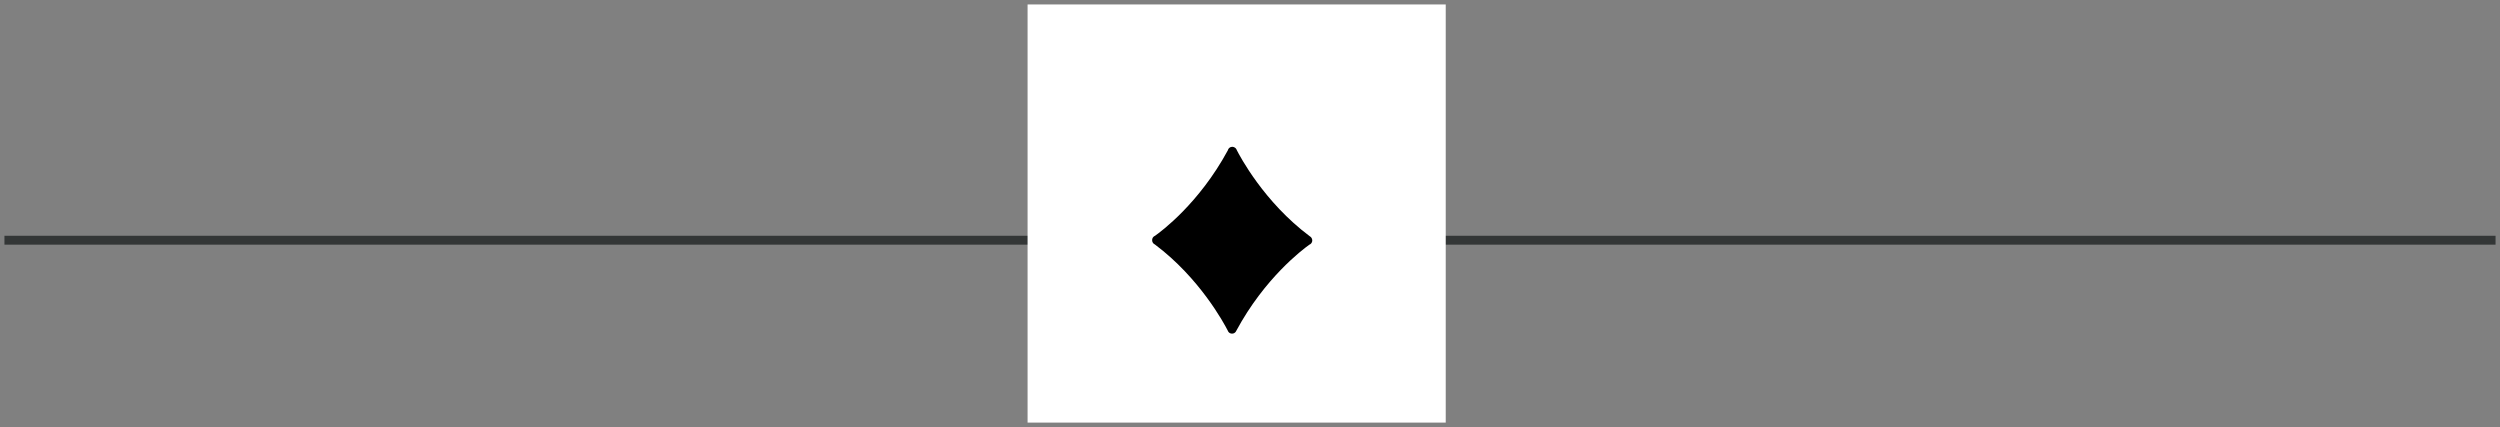
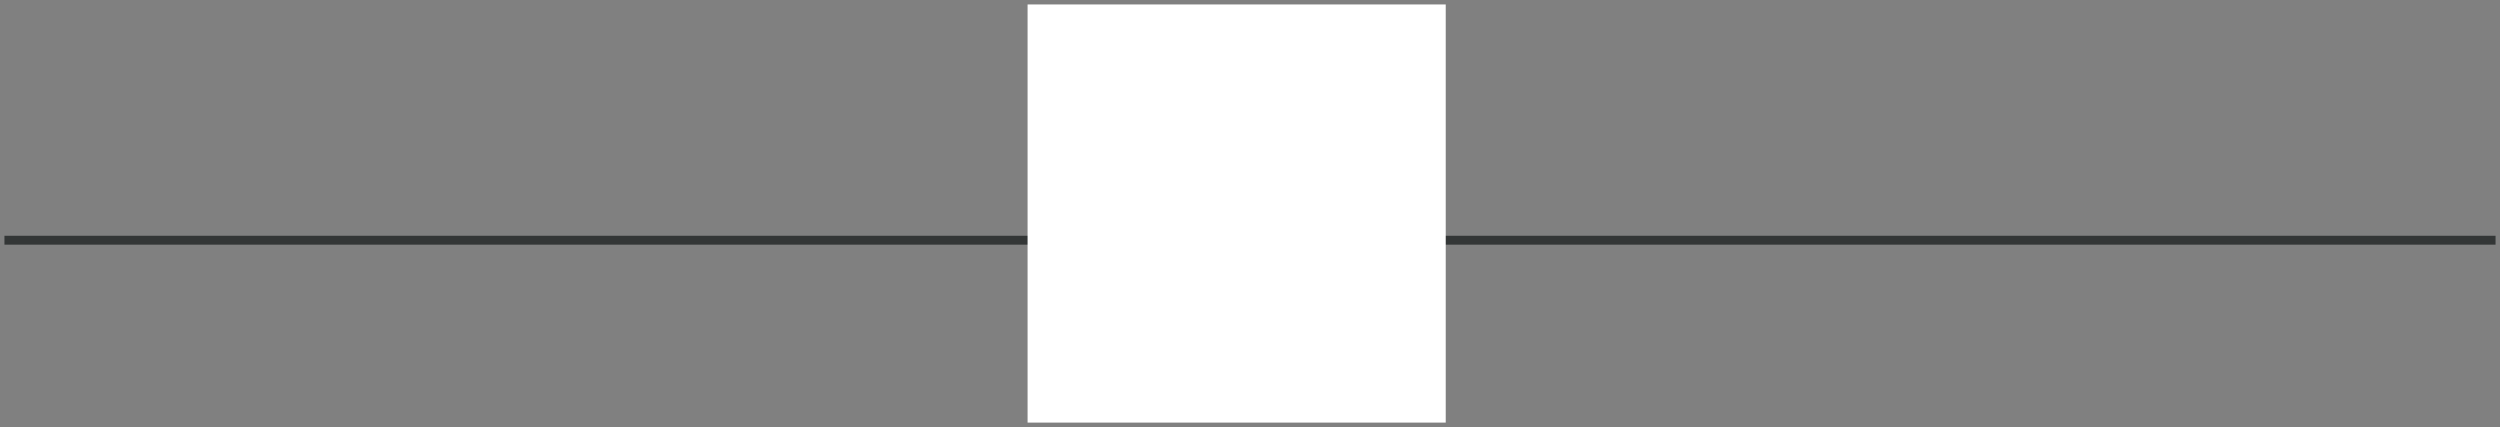
<svg xmlns="http://www.w3.org/2000/svg" width="281px" height="48px" viewBox="0 0 281 48" version="1.1">
  <rect x="0" y="0" width="281" height="48" fill="#808080" stroke="none" />
  <g id="Group-2" transform="translate(0.5 0.5)">
    <g id="Group">
      <path d="M0.5 26.5L138.5 26.5" id="Line" fill="none" fill-rule="evenodd" stroke="#333636" stroke-width="1" stroke-linecap="square" />
      <path d="M141.5 26.5L279.5 26.5" id="Line" fill="none" fill-rule="evenodd" stroke="#333636" stroke-width="1" stroke-linecap="square" />
      <g id="Group-5" transform="translate(115 0)">
        <path d="M0 0L47 0L47 47L0 47L0 0Z" id="Rectangle" fill="#FFFFFF" fill-rule="evenodd" stroke="none" />
      </g>
    </g>
    <g id="diamond-symbol" transform="translate(129 16)">
-       <path d="M17.906 10.226C17.964 10.31 18 10.413 18 10.524C18 10.746 17.861 10.935 17.666 11.007C16.874 11.572 12.638 14.775 9.466 20.666C9.403 20.823 9.272 20.948 9.107 20.986C9.064 20.997 9.021 21 8.978 21C8.805 21 8.642 20.92 8.552 20.766C8.528 20.73 8.509 20.691 8.495 20.649C8.083 19.845 5.355 14.76 0.311 10.979C0.128 10.9 0 10.717 0 10.504C0 10.499 0 10.495 0 10.492C-0.002 10.394 0.023 10.296 0.076 10.209C0.137 10.111 0.227 10.037 0.332 9.998C0.987 9.537 5.272 6.377 8.506 0.402C8.556 0.172 8.761 0 9.005 0C9.105 0 9.199 0.029 9.278 0.079C9.387 0.141 9.47 0.242 9.511 0.365C9.825 0.988 12.551 6.2 17.723 10.059C17.797 10.099 17.86 10.156 17.906 10.226Z" id="Path" fill="#000000" stroke="none" />
-     </g>
+       </g>
  </g>
</svg>